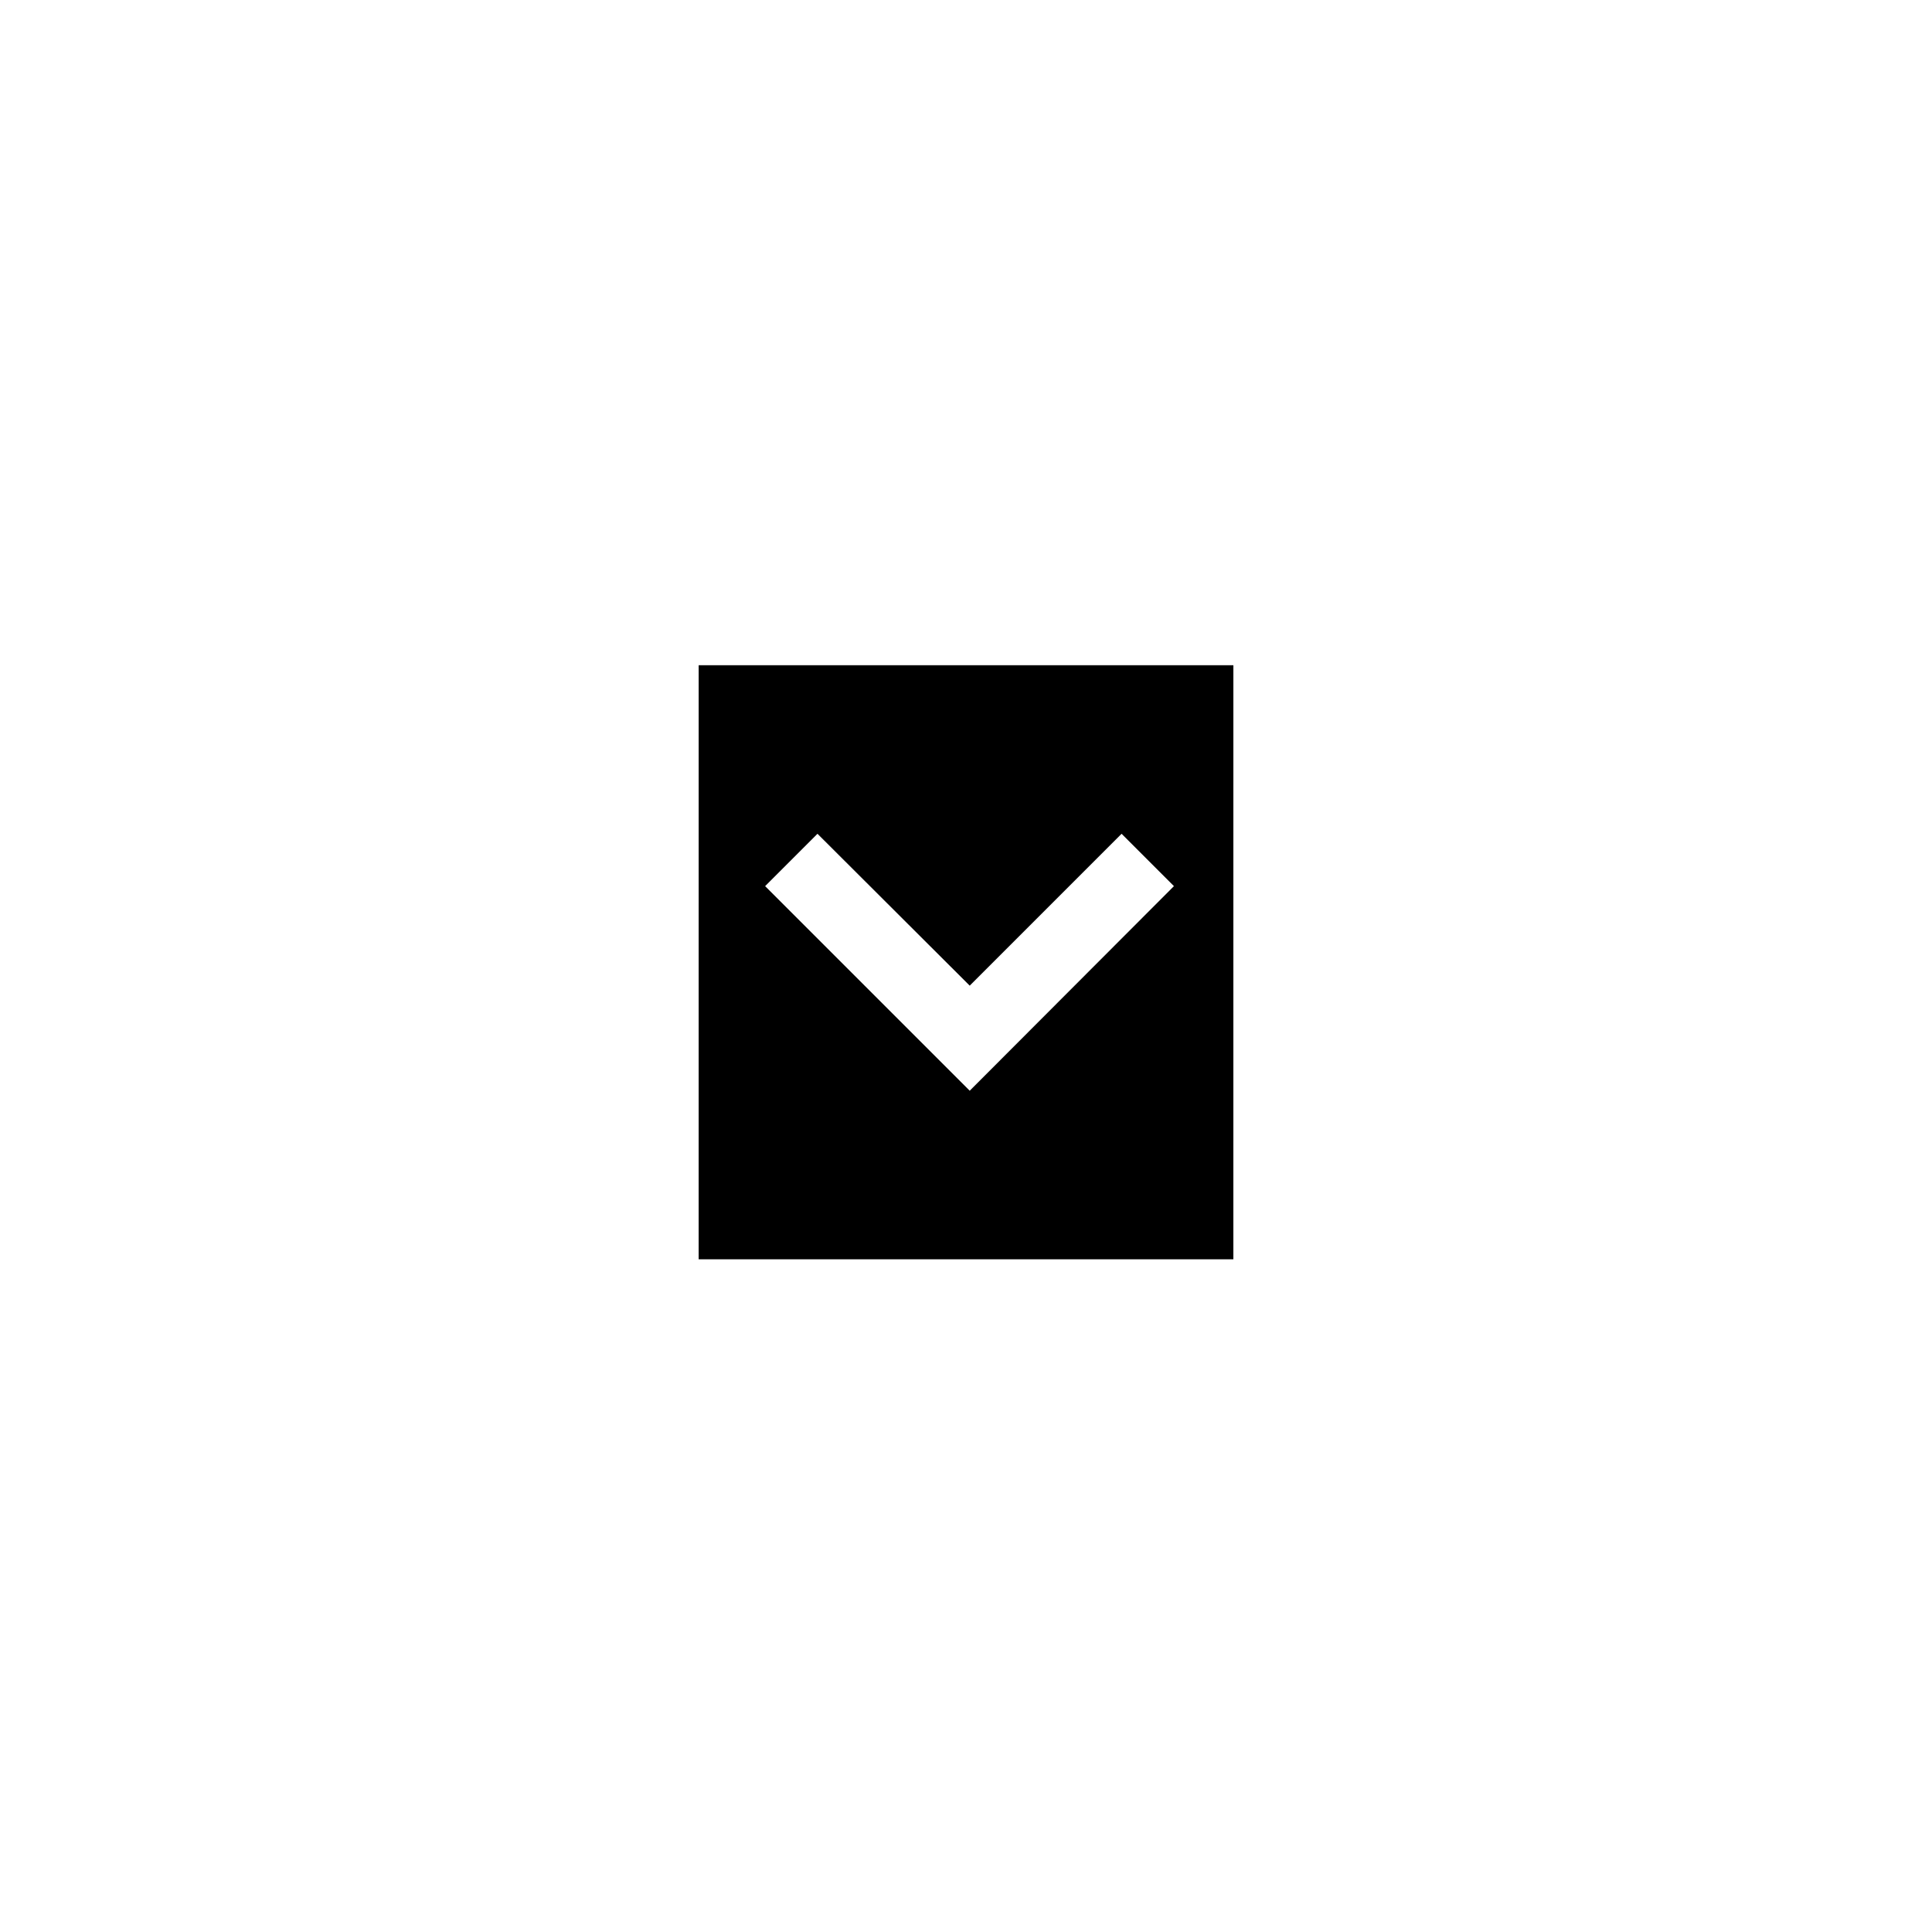
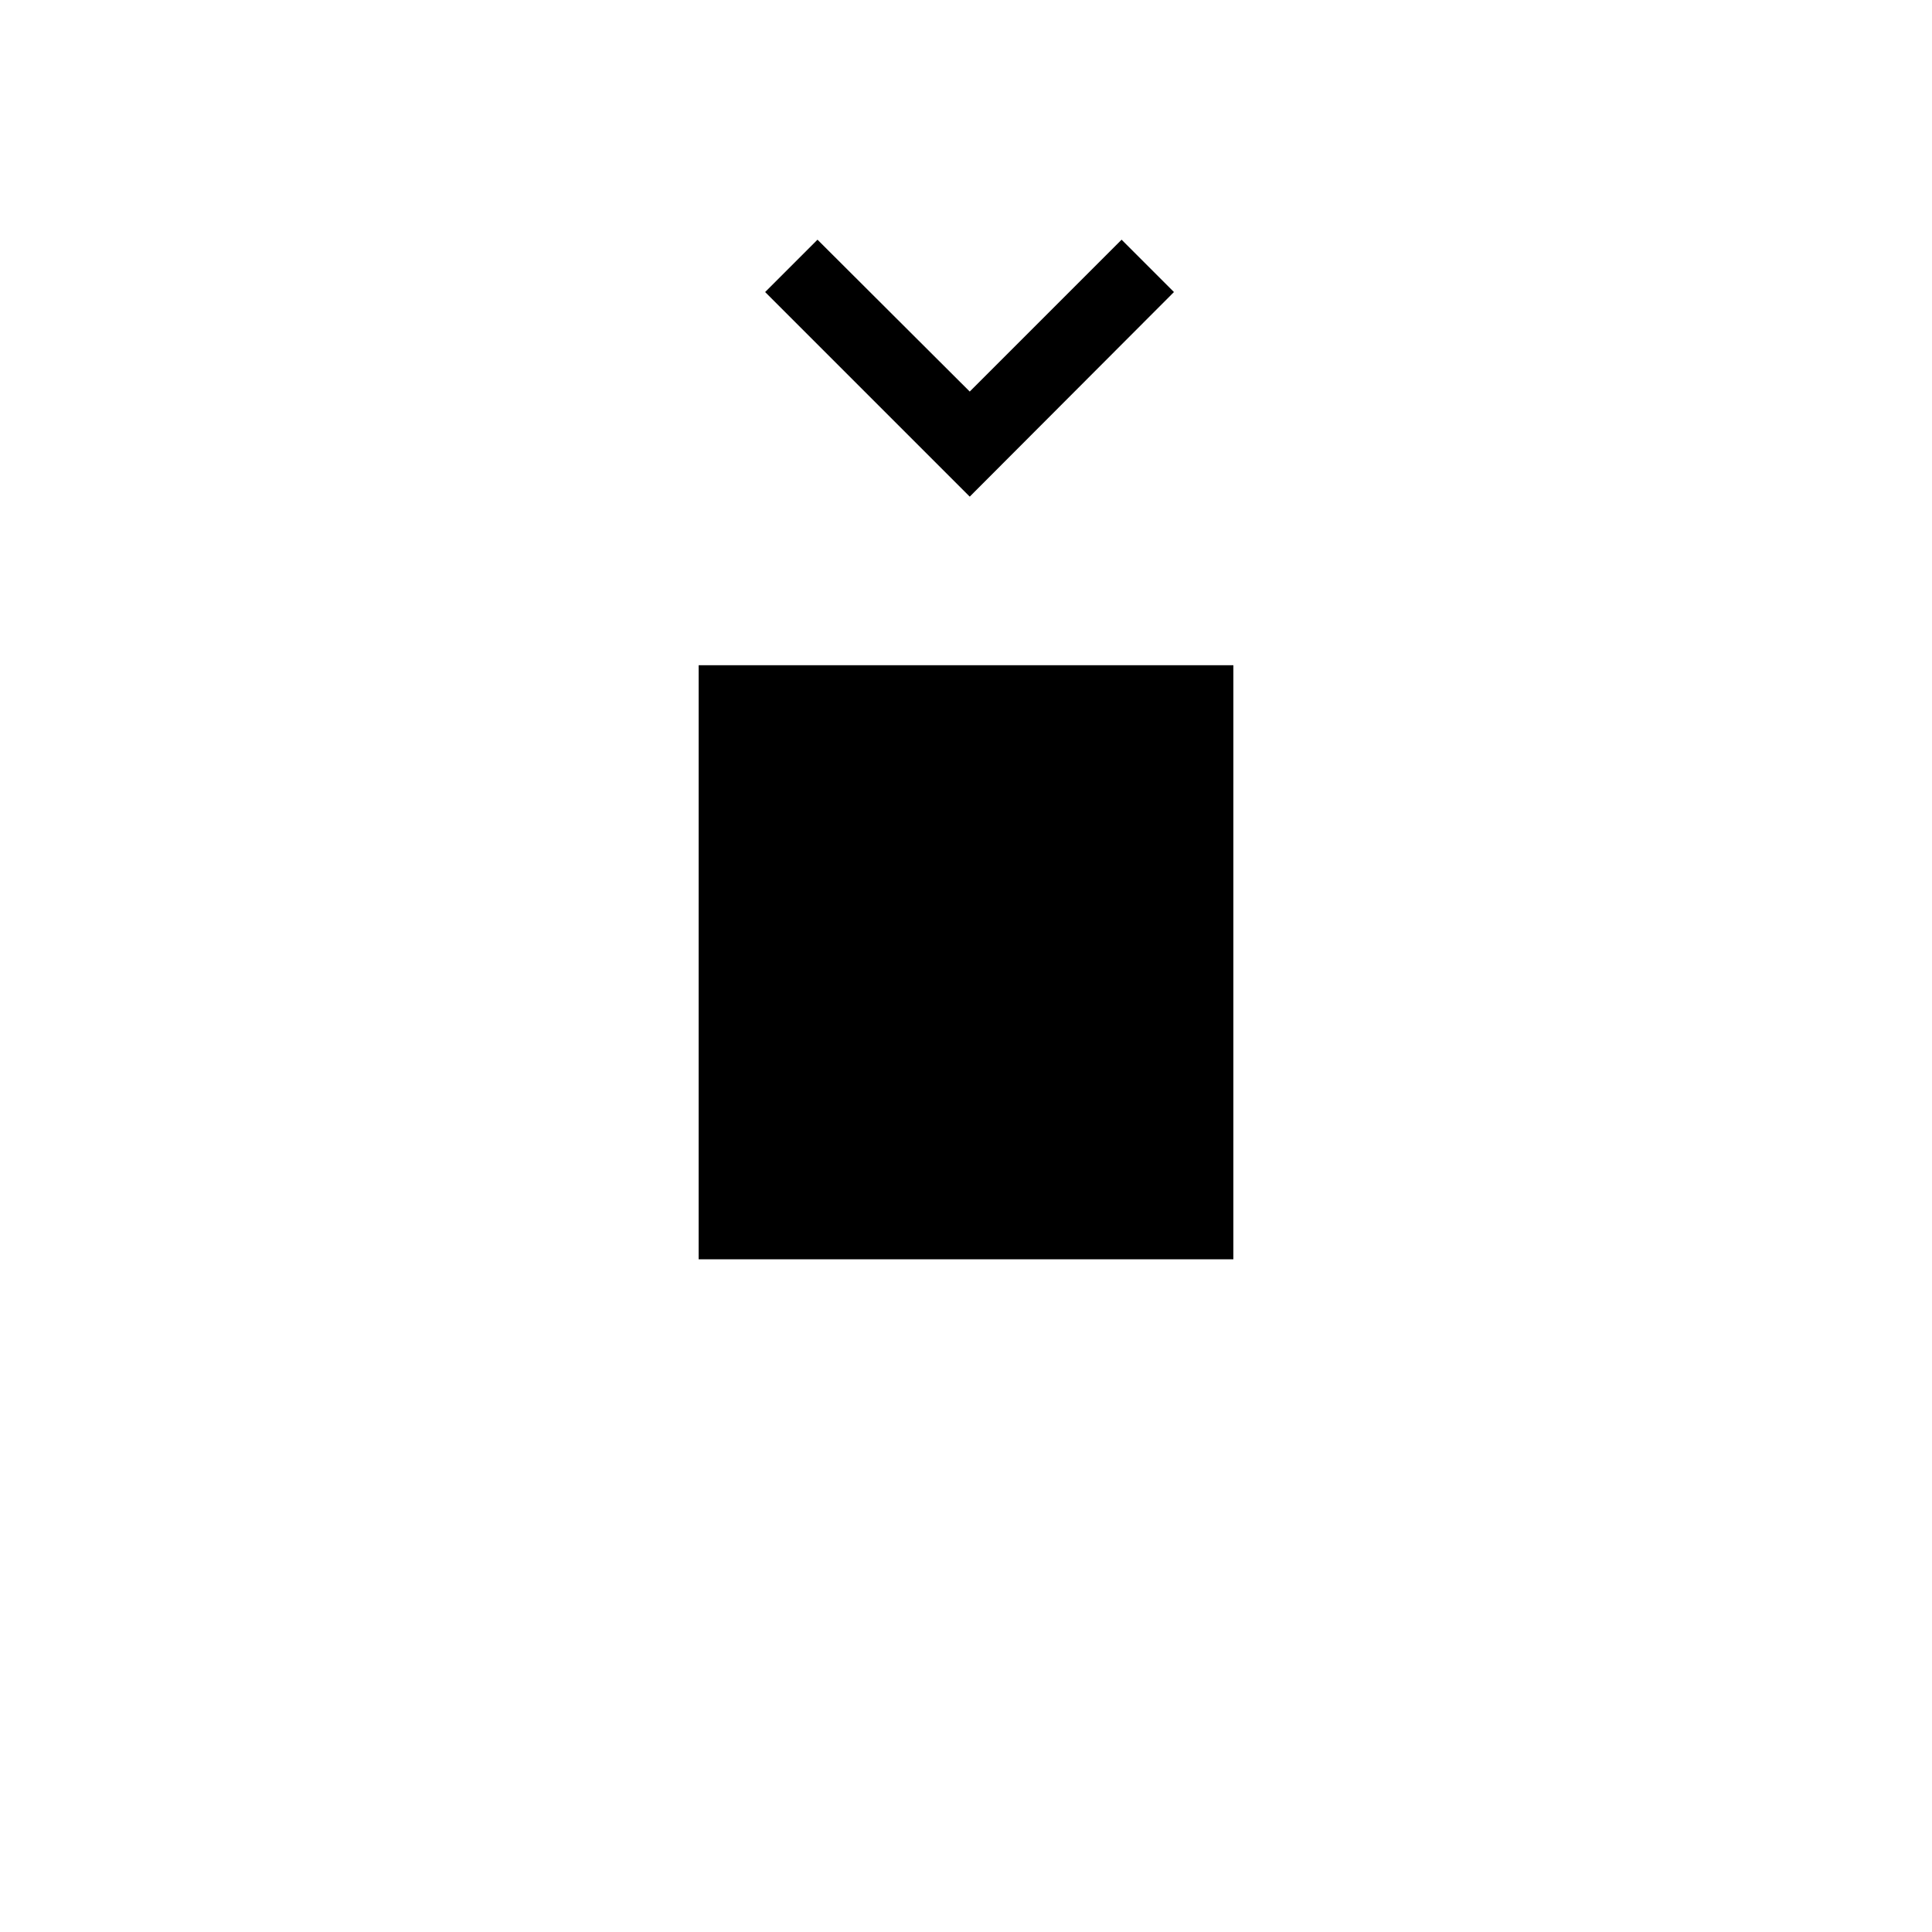
<svg xmlns="http://www.w3.org/2000/svg" fill="#000000" width="800px" height="800px" version="1.1" viewBox="144 144 512 512">
-   <path d="m329.15 477.73h141.7l0.004-157.44h-141.7zm112.08-112.77 13.875 13.875-54.121 54.219-54.219-54.219 13.875-13.875 40.344 40.246z" />
+   <path d="m329.15 477.73h141.7l0.004-157.44h-141.7m112.08-112.77 13.875 13.875-54.121 54.219-54.219-54.219 13.875-13.875 40.344 40.246z" />
</svg>